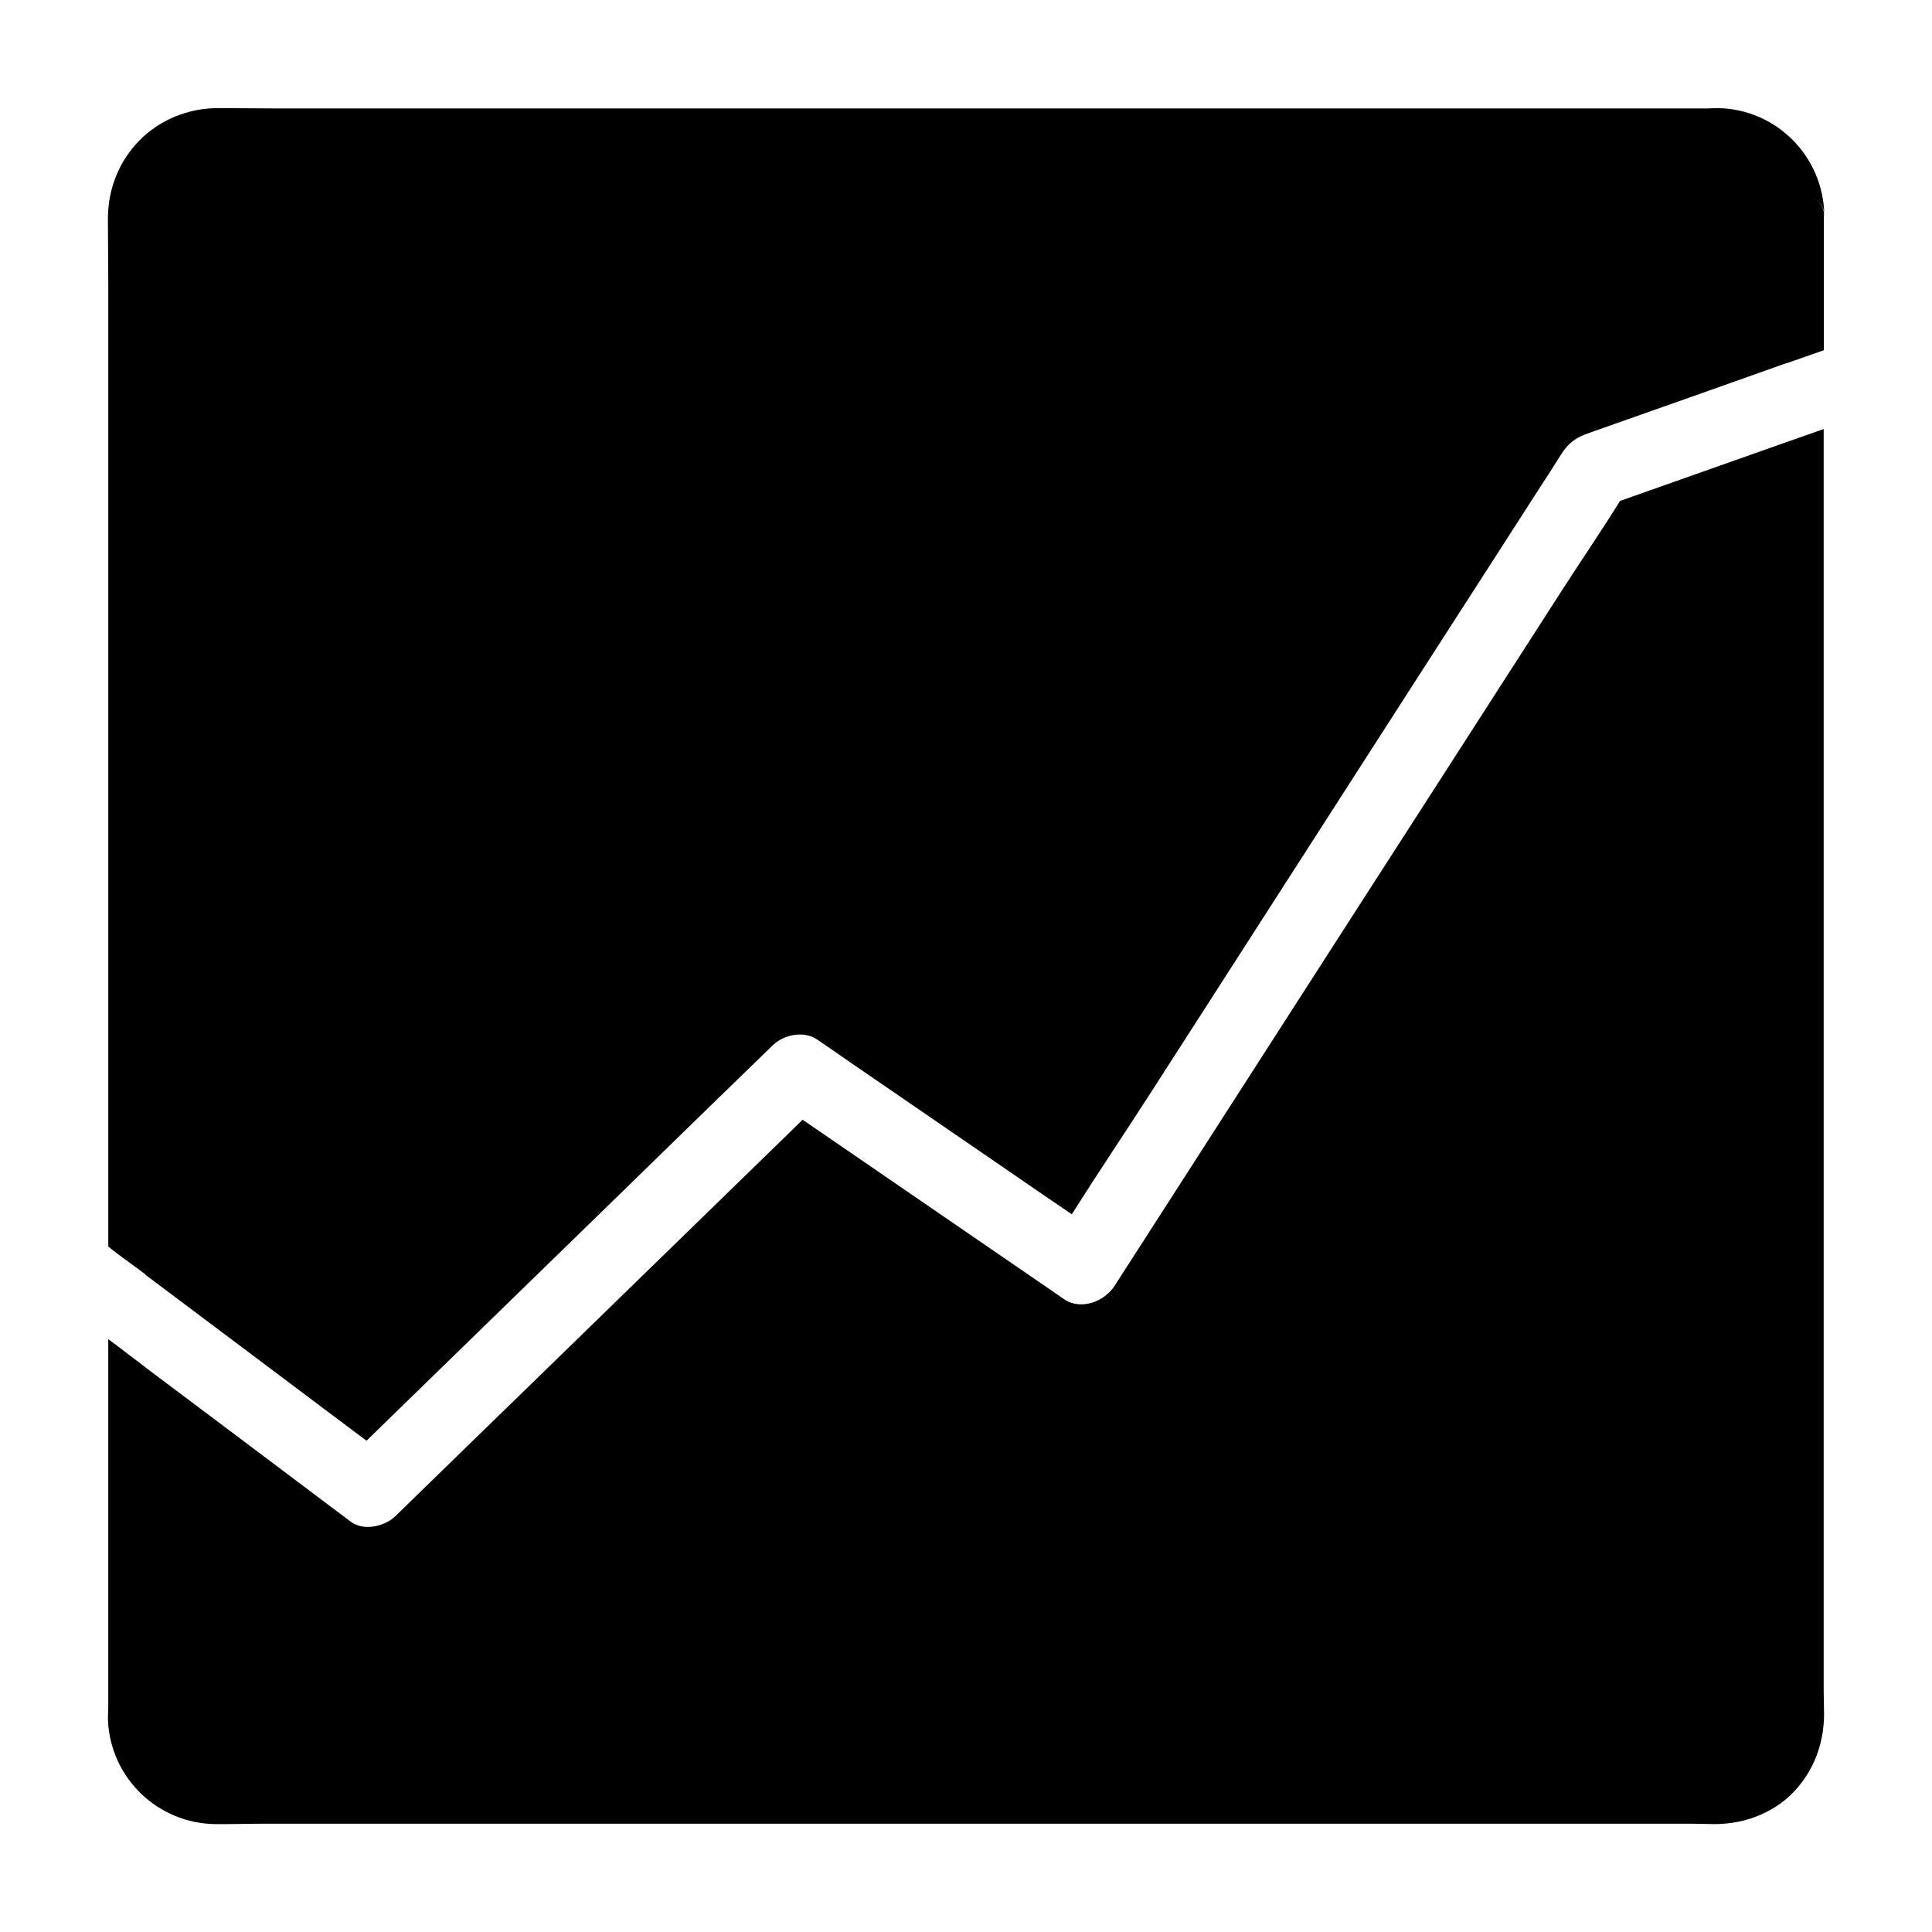
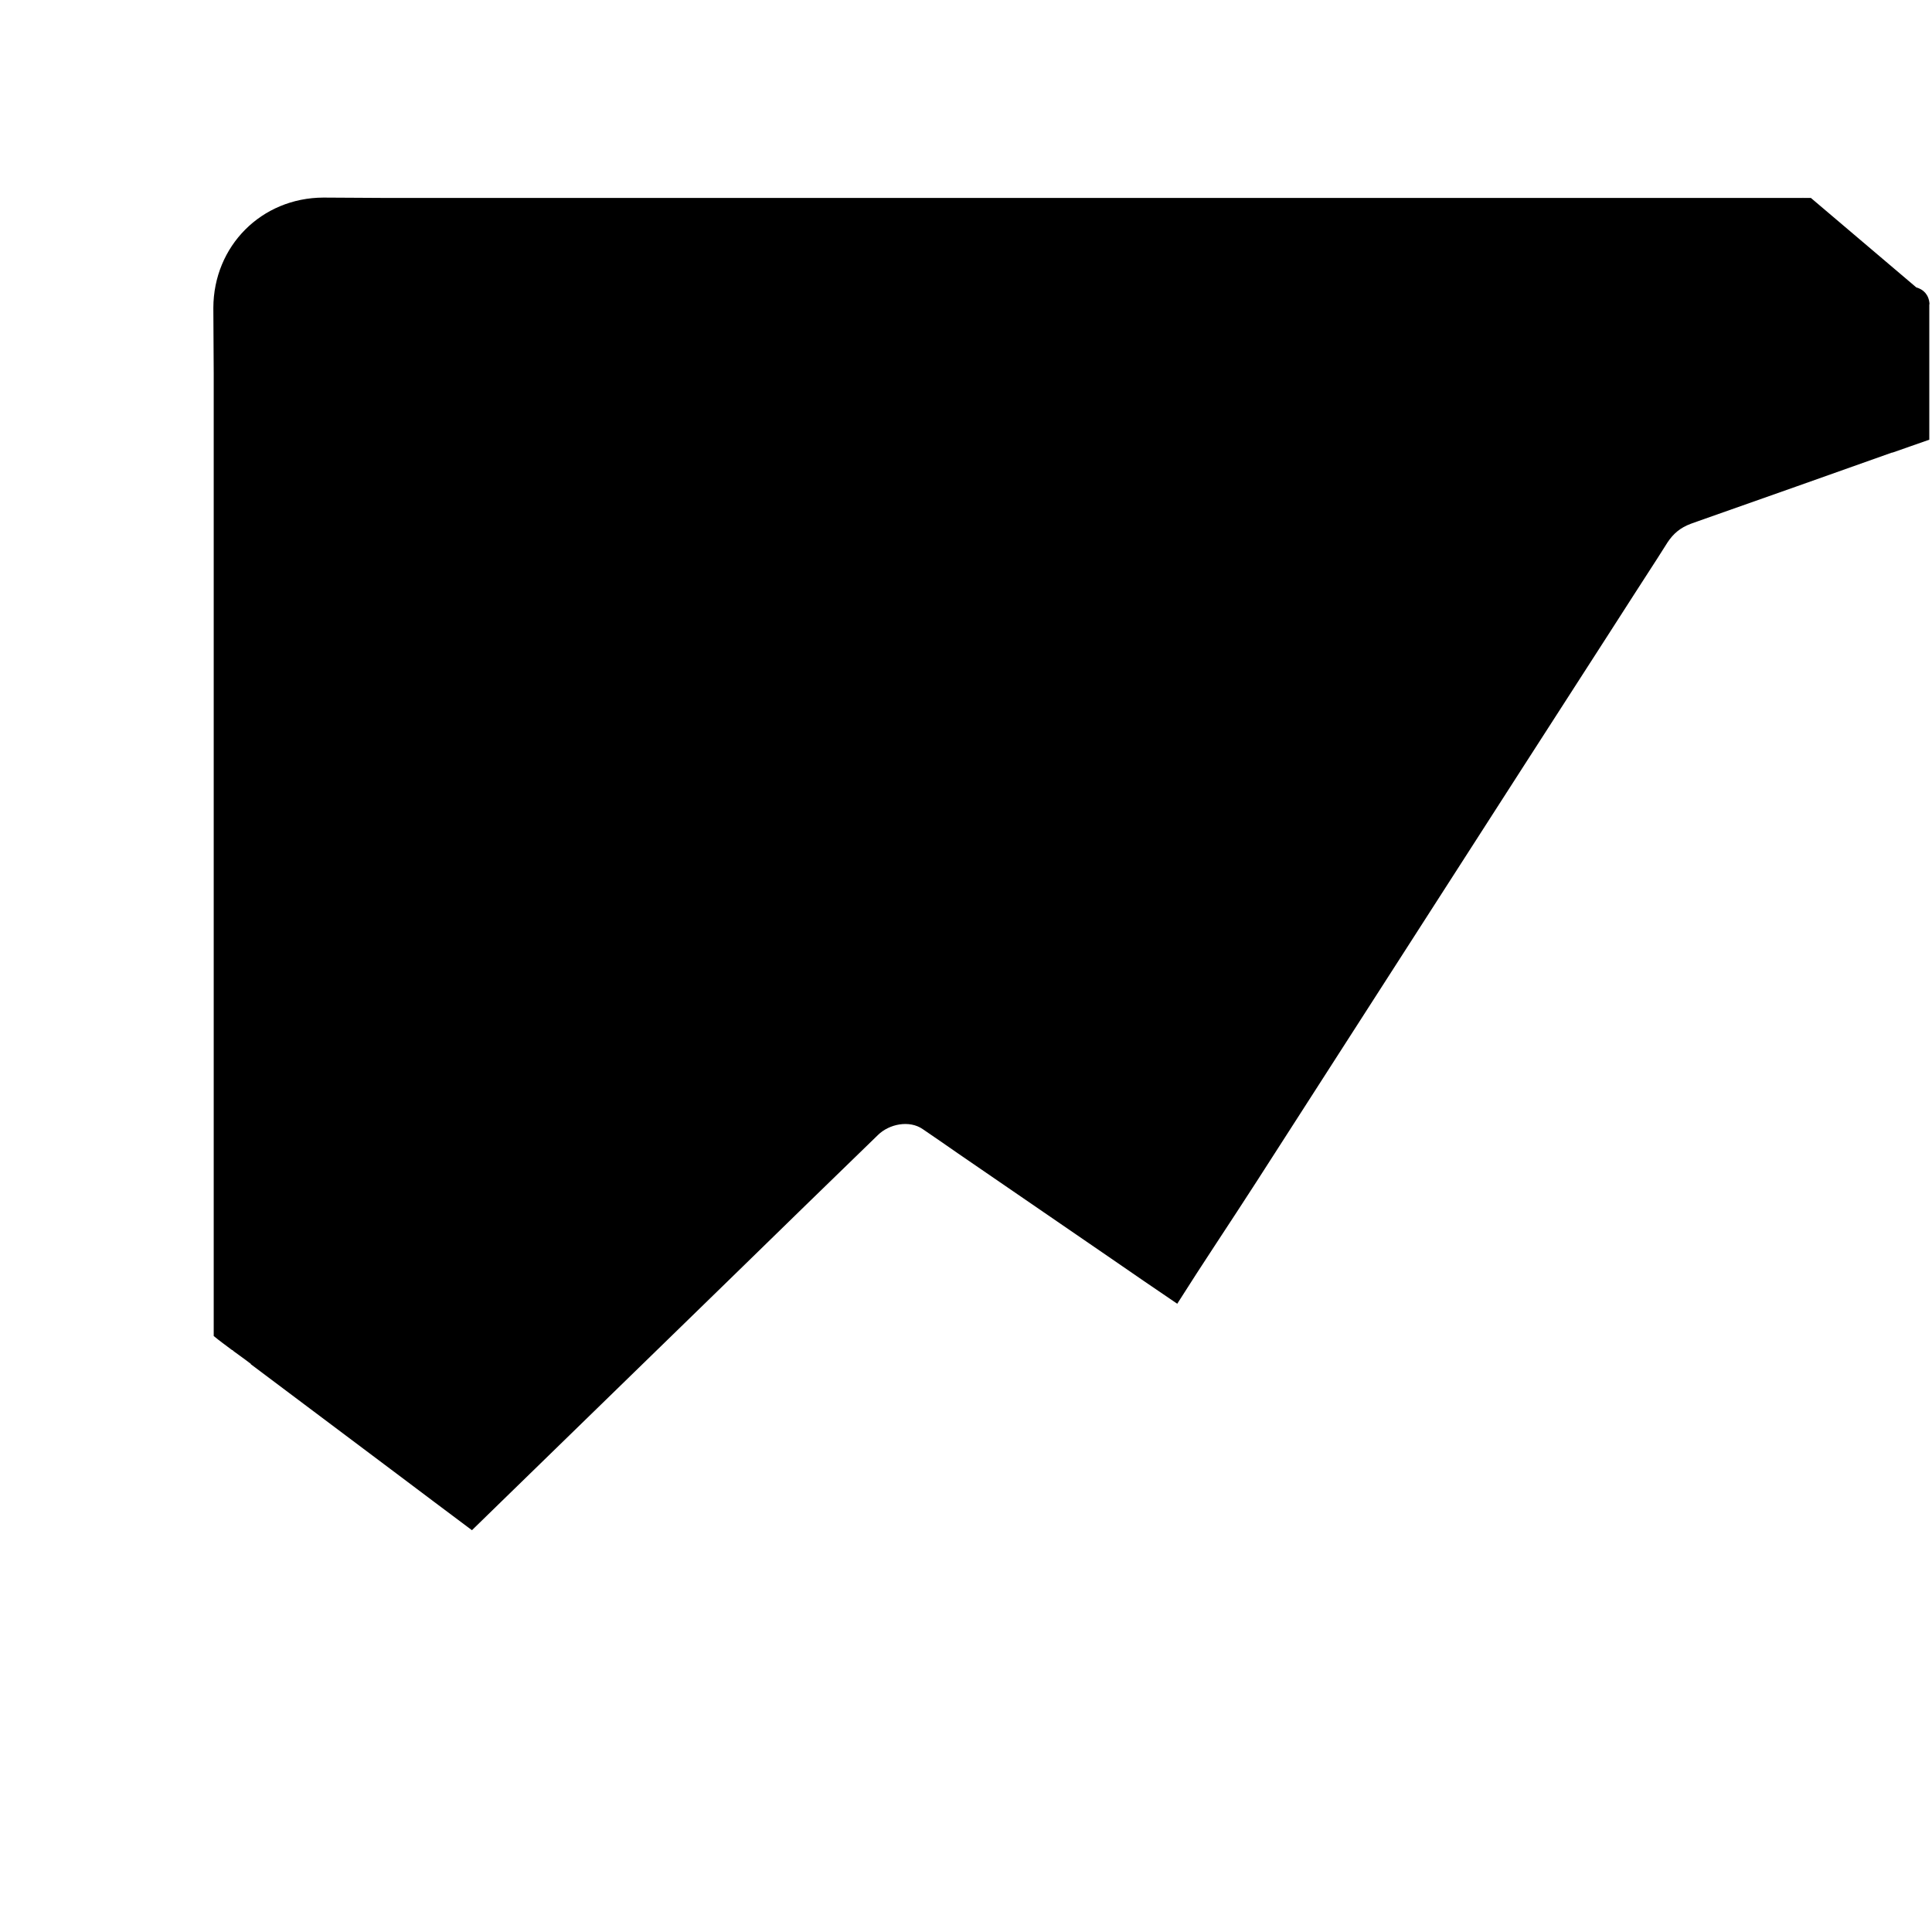
<svg xmlns="http://www.w3.org/2000/svg" fill="#000000" width="800px" height="800px" version="1.1" viewBox="144 144 512 512">
  <g>
-     <path d="m623.91 196.46c1.82 0.492 3.394 1.871 3.543 4.231-0.395-15.301-12.695-27.75-28.141-28.043-1.133 0-2.215 0.098-3.344 0.098h-377.27c-5.656 0-11.266-0.098-16.926-0.098-16.434 0.051-29.125 12.84-29.176 29.227 0 5.758 0.098 11.562 0.098 17.32v255.15c1.477 1.23 3.199 2.461 4.82 3.691 0.051 0 0.051 0.051 0.098 0.051v-0.051c0.148 0.098 0.246 0.246 0.395 0.344 0 0 0.051 0 0.051 0.051 0.492 0.344 0.984 0.688 1.426 1.031 0.984 0.738 2.066 1.477 3.051 2.262v0.098c12.84 9.645 25.633 19.238 38.473 28.879 6.691 5.019 13.383 10.086 20.121 15.105 1.328-1.277 2.609-2.559 3.938-3.836s2.609-2.559 3.938-3.836c20.418-19.875 40.836-39.754 61.254-59.629 12.793-12.496 25.633-24.992 38.473-37.441 2.953-2.902 8.316-4.035 11.906-1.523 3.102 2.117 6.25 4.281 9.348 6.445 13.48 9.25 26.961 18.5 40.441 27.75 5.856 4.035 11.711 8.07 17.613 12.055 6.84-10.824 14.023-21.5 20.961-32.273 8.07-12.594 16.188-25.141 24.254-37.738 8.07-12.594 16.188-25.141 24.254-37.738 14.957-23.273 29.914-46.543 44.918-69.816 4.281-6.691 8.609-13.383 12.891-20.023 0.887-1.379 1.77-2.805 2.656-4.184 1.574-2.363 3.394-3.887 6.148-4.922 0.688-0.246 1.379-0.492 2.066-0.738 0.246-0.098 0.441-0.148 0.688-0.246 16.926-5.953 33.898-11.957 50.625-17.91v0.051c0.051 0 0.098-0.051 0.148-0.051 1.574-0.543 3.199-1.133 4.773-1.672 0.051 0 0.098-0.051 0.148-0.051 1.574-0.543 3.199-1.133 4.773-1.672v-35.719c0-0.098 0.051-0.246 0.051-0.344-0.188-2.414-1.66-3.793-3.481-4.285zm-2.019-0.148h-0.098c-0.098 0-0.148 0-0.246 0.051 0.098-0.051 0.246-0.051 0.344-0.051z" />
-     <path d="m627.4 598.08c0 7.281-2.262 14.07-7.035 19.68-5.512 6.445-13.676 9.645-22.043 9.645-1.871 0-3.738-0.098-5.609-0.098h-379.63c-4.035 0-8.07 0.148-12.055 0.098-15.105-0.195-27.504-12.004-28.387-27.059-0.098-1.379 0.051-2.754 0.051-4.133v-97.32c1.574 1.18 3.199 2.363 4.773 3.59 0.051 0.051 0.098 0.098 0.148 0.148 1.574 1.18 3.199 2.363 4.773 3.59 0.051 0.051 0.098 0.098 0.148 0.148 1.133 0.836 2.262 1.672 3.344 2.508 13.875 10.43 27.75 20.812 41.574 31.242 3.148 2.363 6.348 4.773 9.496 7.133 3.445 2.609 9.055 1.277 11.906-1.523 12.84-12.496 25.633-24.992 38.473-37.441 20.418-19.875 40.836-39.754 61.254-59.629 2.707-2.609 5.41-5.266 8.117-7.922 6.496 4.43 12.941 8.906 19.434 13.332 13.48 9.25 26.961 18.5 40.441 27.75 3.102 2.117 6.25 4.281 9.348 6.445 4.527 3.102 10.773 0.688 13.48-3.543 4.527-7.035 9.055-14.07 13.578-21.105 10.773-16.777 21.551-33.504 32.324-50.281 13.137-20.418 26.223-40.785 39.359-61.156 11.266-17.516 22.535-35.031 33.801-52.547 4.922-7.625 10.086-15.152 14.859-22.879 14.711-5.215 29.422-10.383 44.133-15.598 0.051 0 0.098-0.051 0.148-0.051 1.574-0.543 3.199-1.133 4.773-1.672 0.051 0 0.098-0.051 0.148-0.051 1.574-0.543 3.199-1.133 4.773-1.672v334.36c0 1.875 0.098 3.941 0.098 6.008z" />
+     <path d="m623.91 196.46h-377.27c-5.656 0-11.266-0.098-16.926-0.098-16.434 0.051-29.125 12.84-29.176 29.227 0 5.758 0.098 11.562 0.098 17.32v255.15c1.477 1.23 3.199 2.461 4.82 3.691 0.051 0 0.051 0.051 0.098 0.051v-0.051c0.148 0.098 0.246 0.246 0.395 0.344 0 0 0.051 0 0.051 0.051 0.492 0.344 0.984 0.688 1.426 1.031 0.984 0.738 2.066 1.477 3.051 2.262v0.098c12.84 9.645 25.633 19.238 38.473 28.879 6.691 5.019 13.383 10.086 20.121 15.105 1.328-1.277 2.609-2.559 3.938-3.836s2.609-2.559 3.938-3.836c20.418-19.875 40.836-39.754 61.254-59.629 12.793-12.496 25.633-24.992 38.473-37.441 2.953-2.902 8.316-4.035 11.906-1.523 3.102 2.117 6.25 4.281 9.348 6.445 13.48 9.25 26.961 18.5 40.441 27.75 5.856 4.035 11.711 8.07 17.613 12.055 6.84-10.824 14.023-21.5 20.961-32.273 8.07-12.594 16.188-25.141 24.254-37.738 8.07-12.594 16.188-25.141 24.254-37.738 14.957-23.273 29.914-46.543 44.918-69.816 4.281-6.691 8.609-13.383 12.891-20.023 0.887-1.379 1.77-2.805 2.656-4.184 1.574-2.363 3.394-3.887 6.148-4.922 0.688-0.246 1.379-0.492 2.066-0.738 0.246-0.098 0.441-0.148 0.688-0.246 16.926-5.953 33.898-11.957 50.625-17.91v0.051c0.051 0 0.098-0.051 0.148-0.051 1.574-0.543 3.199-1.133 4.773-1.672 0.051 0 0.098-0.051 0.148-0.051 1.574-0.543 3.199-1.133 4.773-1.672v-35.719c0-0.098 0.051-0.246 0.051-0.344-0.188-2.414-1.66-3.793-3.481-4.285zm-2.019-0.148h-0.098c-0.098 0-0.148 0-0.246 0.051 0.098-0.051 0.246-0.051 0.344-0.051z" />
  </g>
</svg>